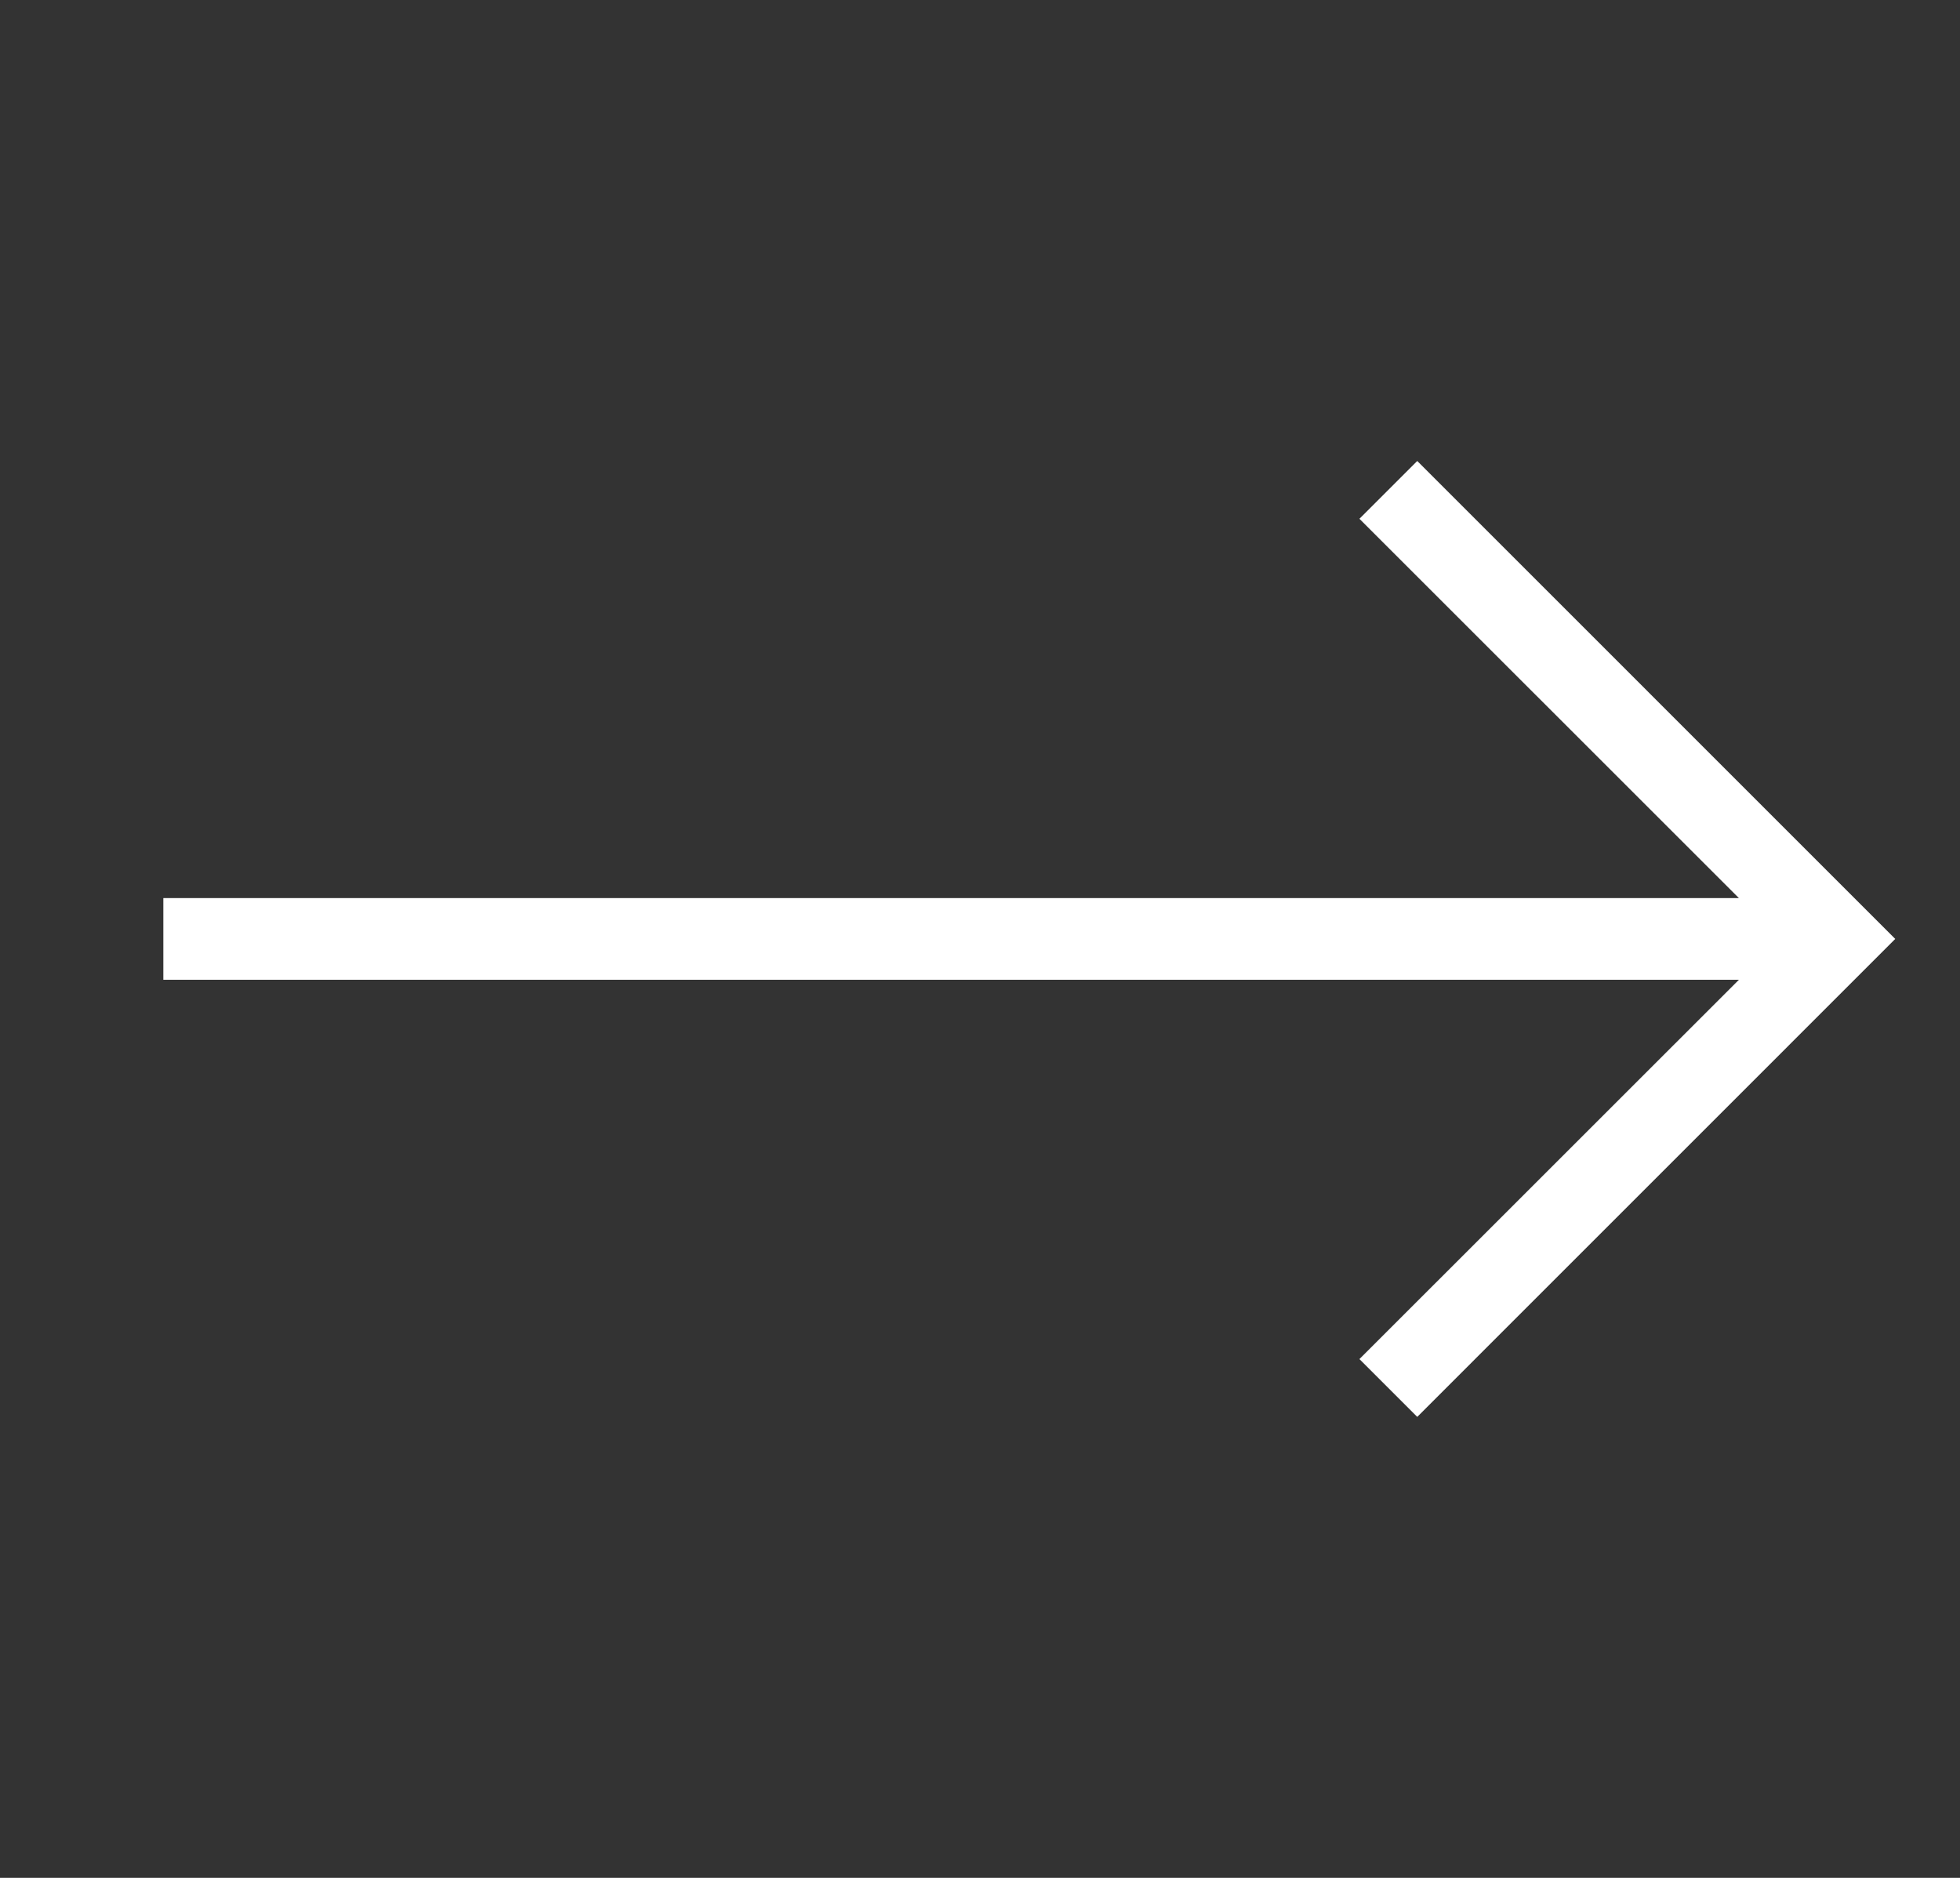
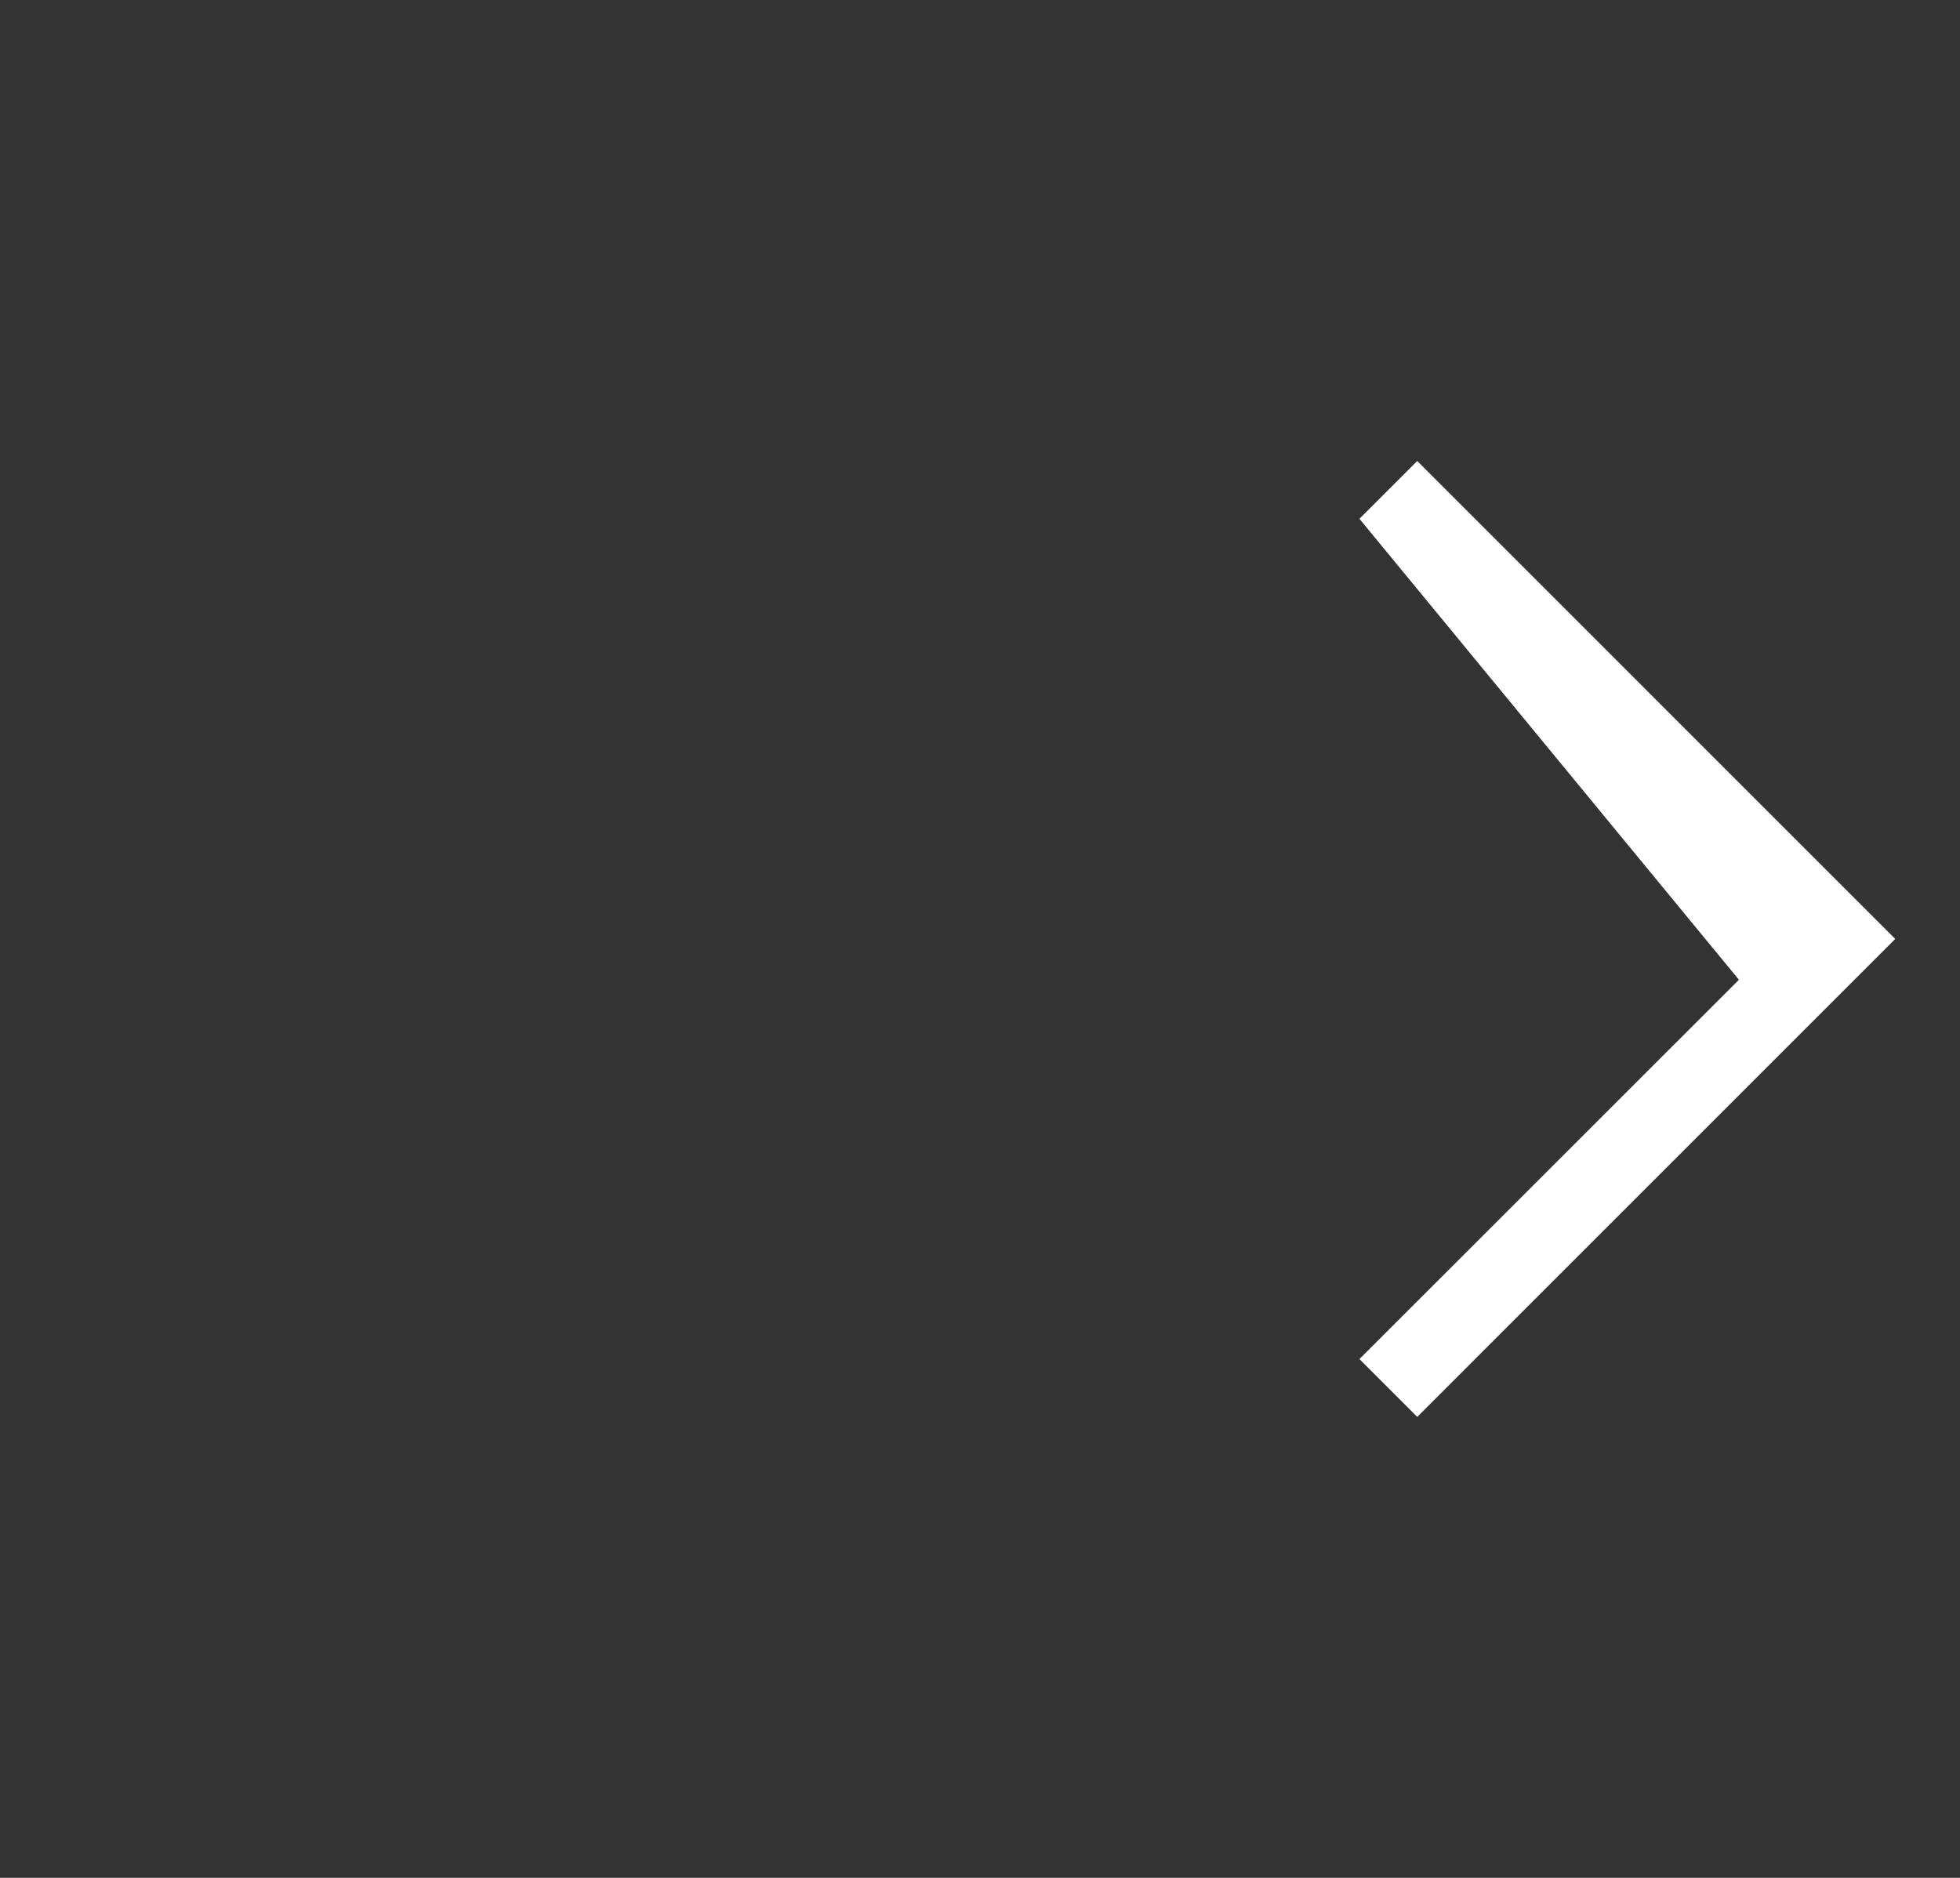
<svg xmlns="http://www.w3.org/2000/svg" width="24" height="23" viewBox="0 0 24 23" fill="none">
  <rect x="0" y="0" width="24" height="23" fill="#333333" stroke="none" />
-   <path d="M23.207 11.5L17.354 17.354L16.646 16.646L21.293 12H2V11H21.293L16.646 6.354L17.354 5.646L23.207 11.5Z" fill="white" />
+   <path d="M23.207 11.5L17.354 17.354L16.646 16.646L21.293 12H2H21.293L16.646 6.354L17.354 5.646L23.207 11.5Z" fill="white" />
</svg>